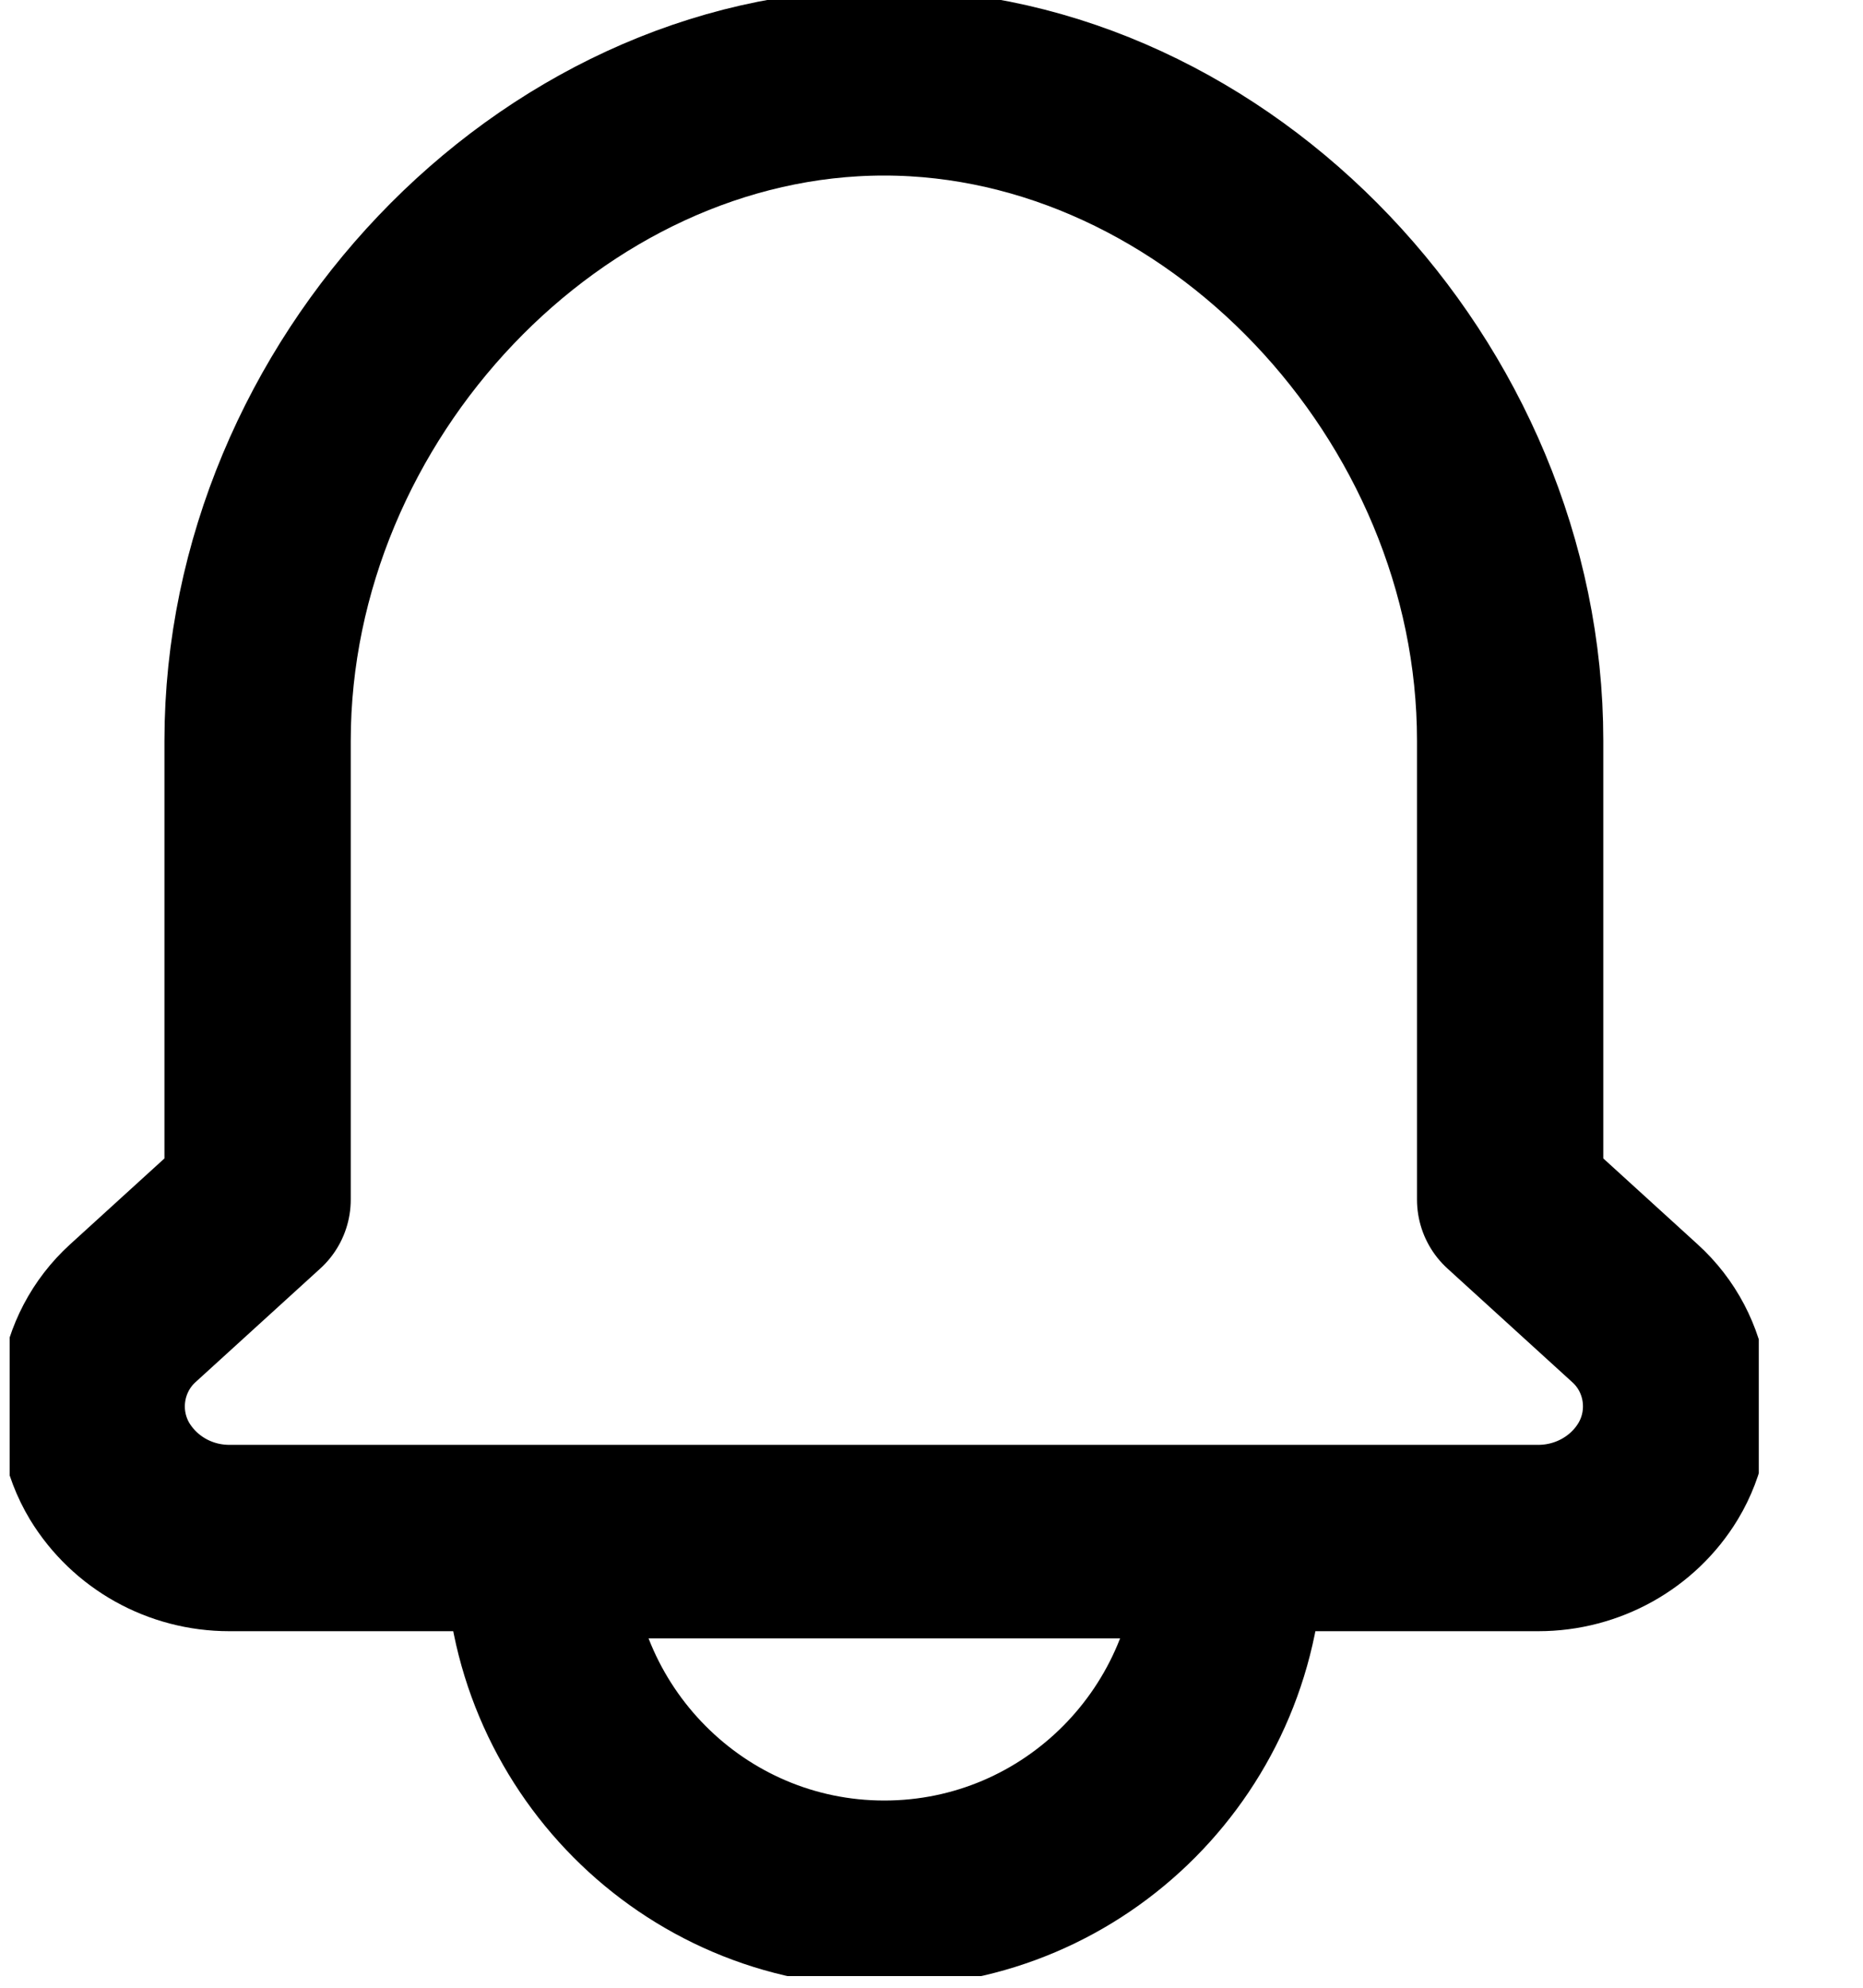
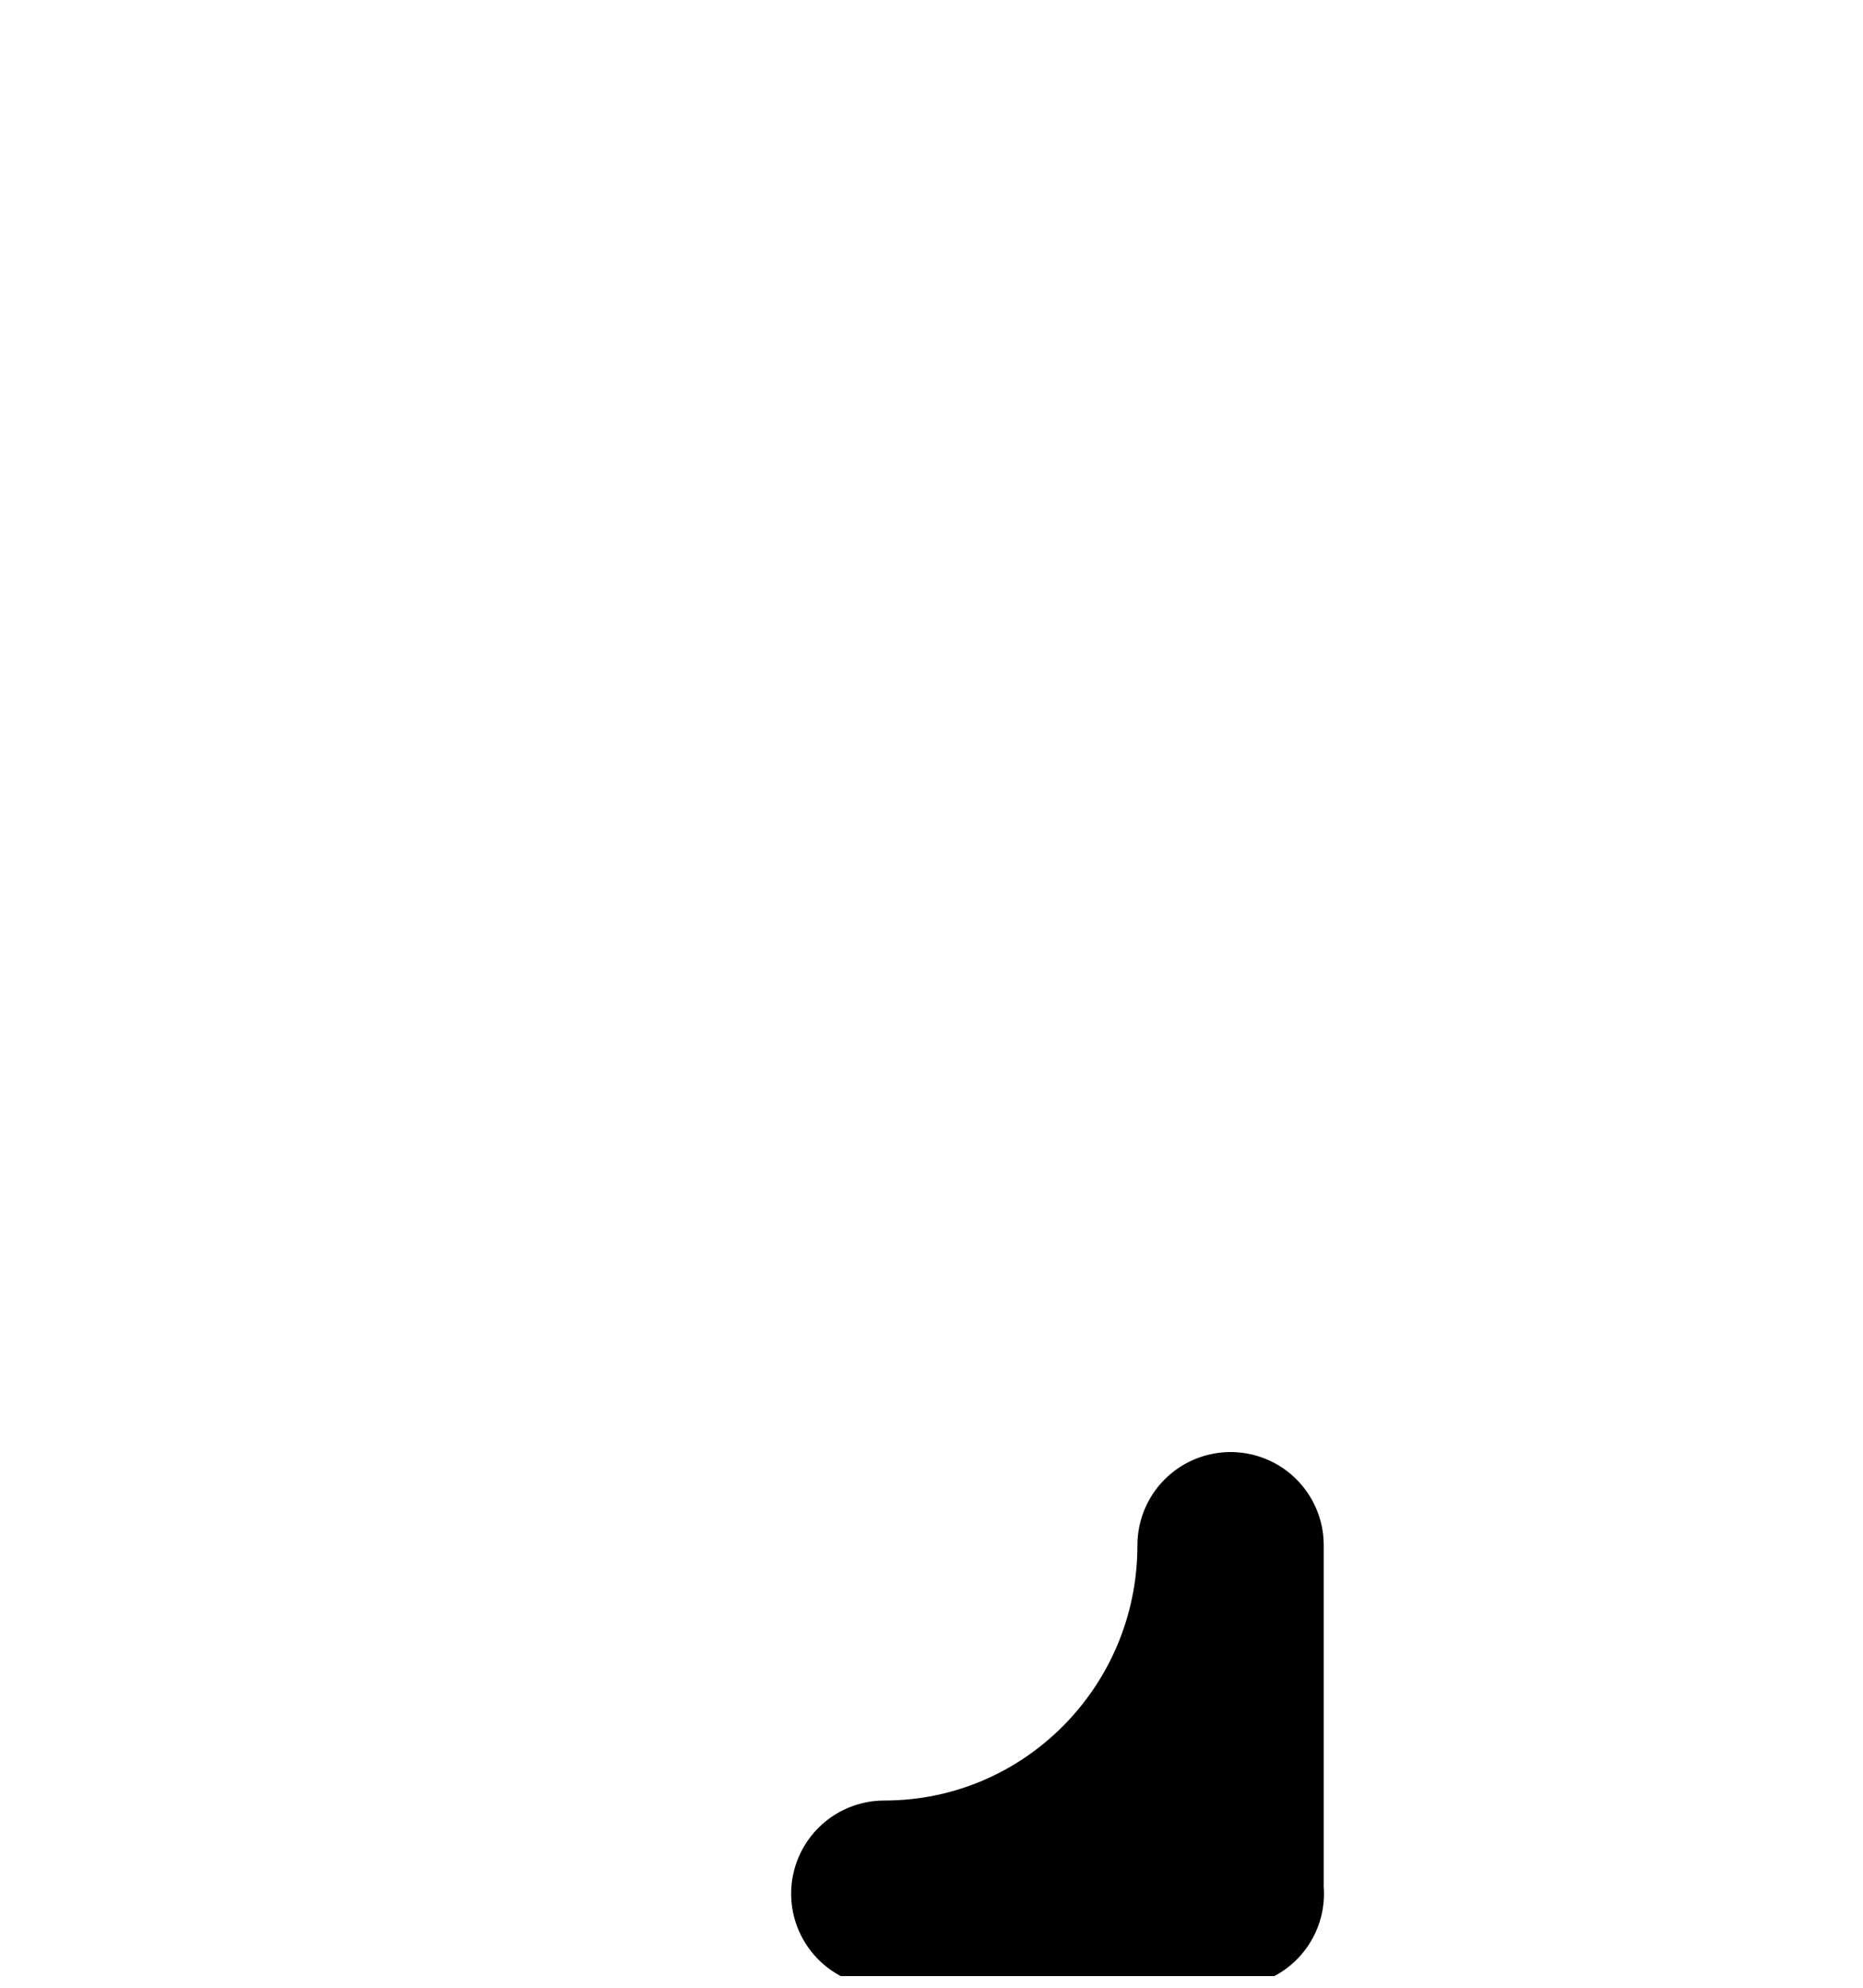
<svg xmlns="http://www.w3.org/2000/svg" width="15" height="16" viewBox="0 0 15 16" fill="none">
  <g clip-path="url(#clip0_560_8804)">
-     <path d="M1.846 12.38C1.451 12.38 1.087 12.177 0.883 11.843C0.634 11.428 0.713 10.895 1.069 10.571L2.074 9.656V5.962C2.076 3.139 4.433 0.663 7.118 0.663C9.802 0.663 12.159 3.139 12.159 5.962V9.656L13.164 10.571C13.522 10.895 13.599 11.43 13.35 11.843C13.149 12.175 12.782 12.38 12.386 12.38H1.846Z" stroke="black" stroke-width="1.5" stroke-linecap="round" stroke-linejoin="round" />
-     <path d="M9.908 12.438C9.908 13.988 8.66 15.243 7.12 15.243C5.58 15.243 4.332 13.986 4.332 12.438H9.91H9.908Z" stroke="black" stroke-width="1.5" stroke-linecap="round" stroke-linejoin="round" />
+     <path d="M9.908 12.438C9.908 13.988 8.66 15.243 7.12 15.243H9.91H9.908Z" stroke="black" stroke-width="1.5" stroke-linecap="round" stroke-linejoin="round" />
  </g>
  <defs>
    <clipPath id="clip0_560_8804">
      <rect width="14.083" height="15.906" fill="white" transform="translate(0.078)" />
    </clipPath>
  </defs>
</svg>